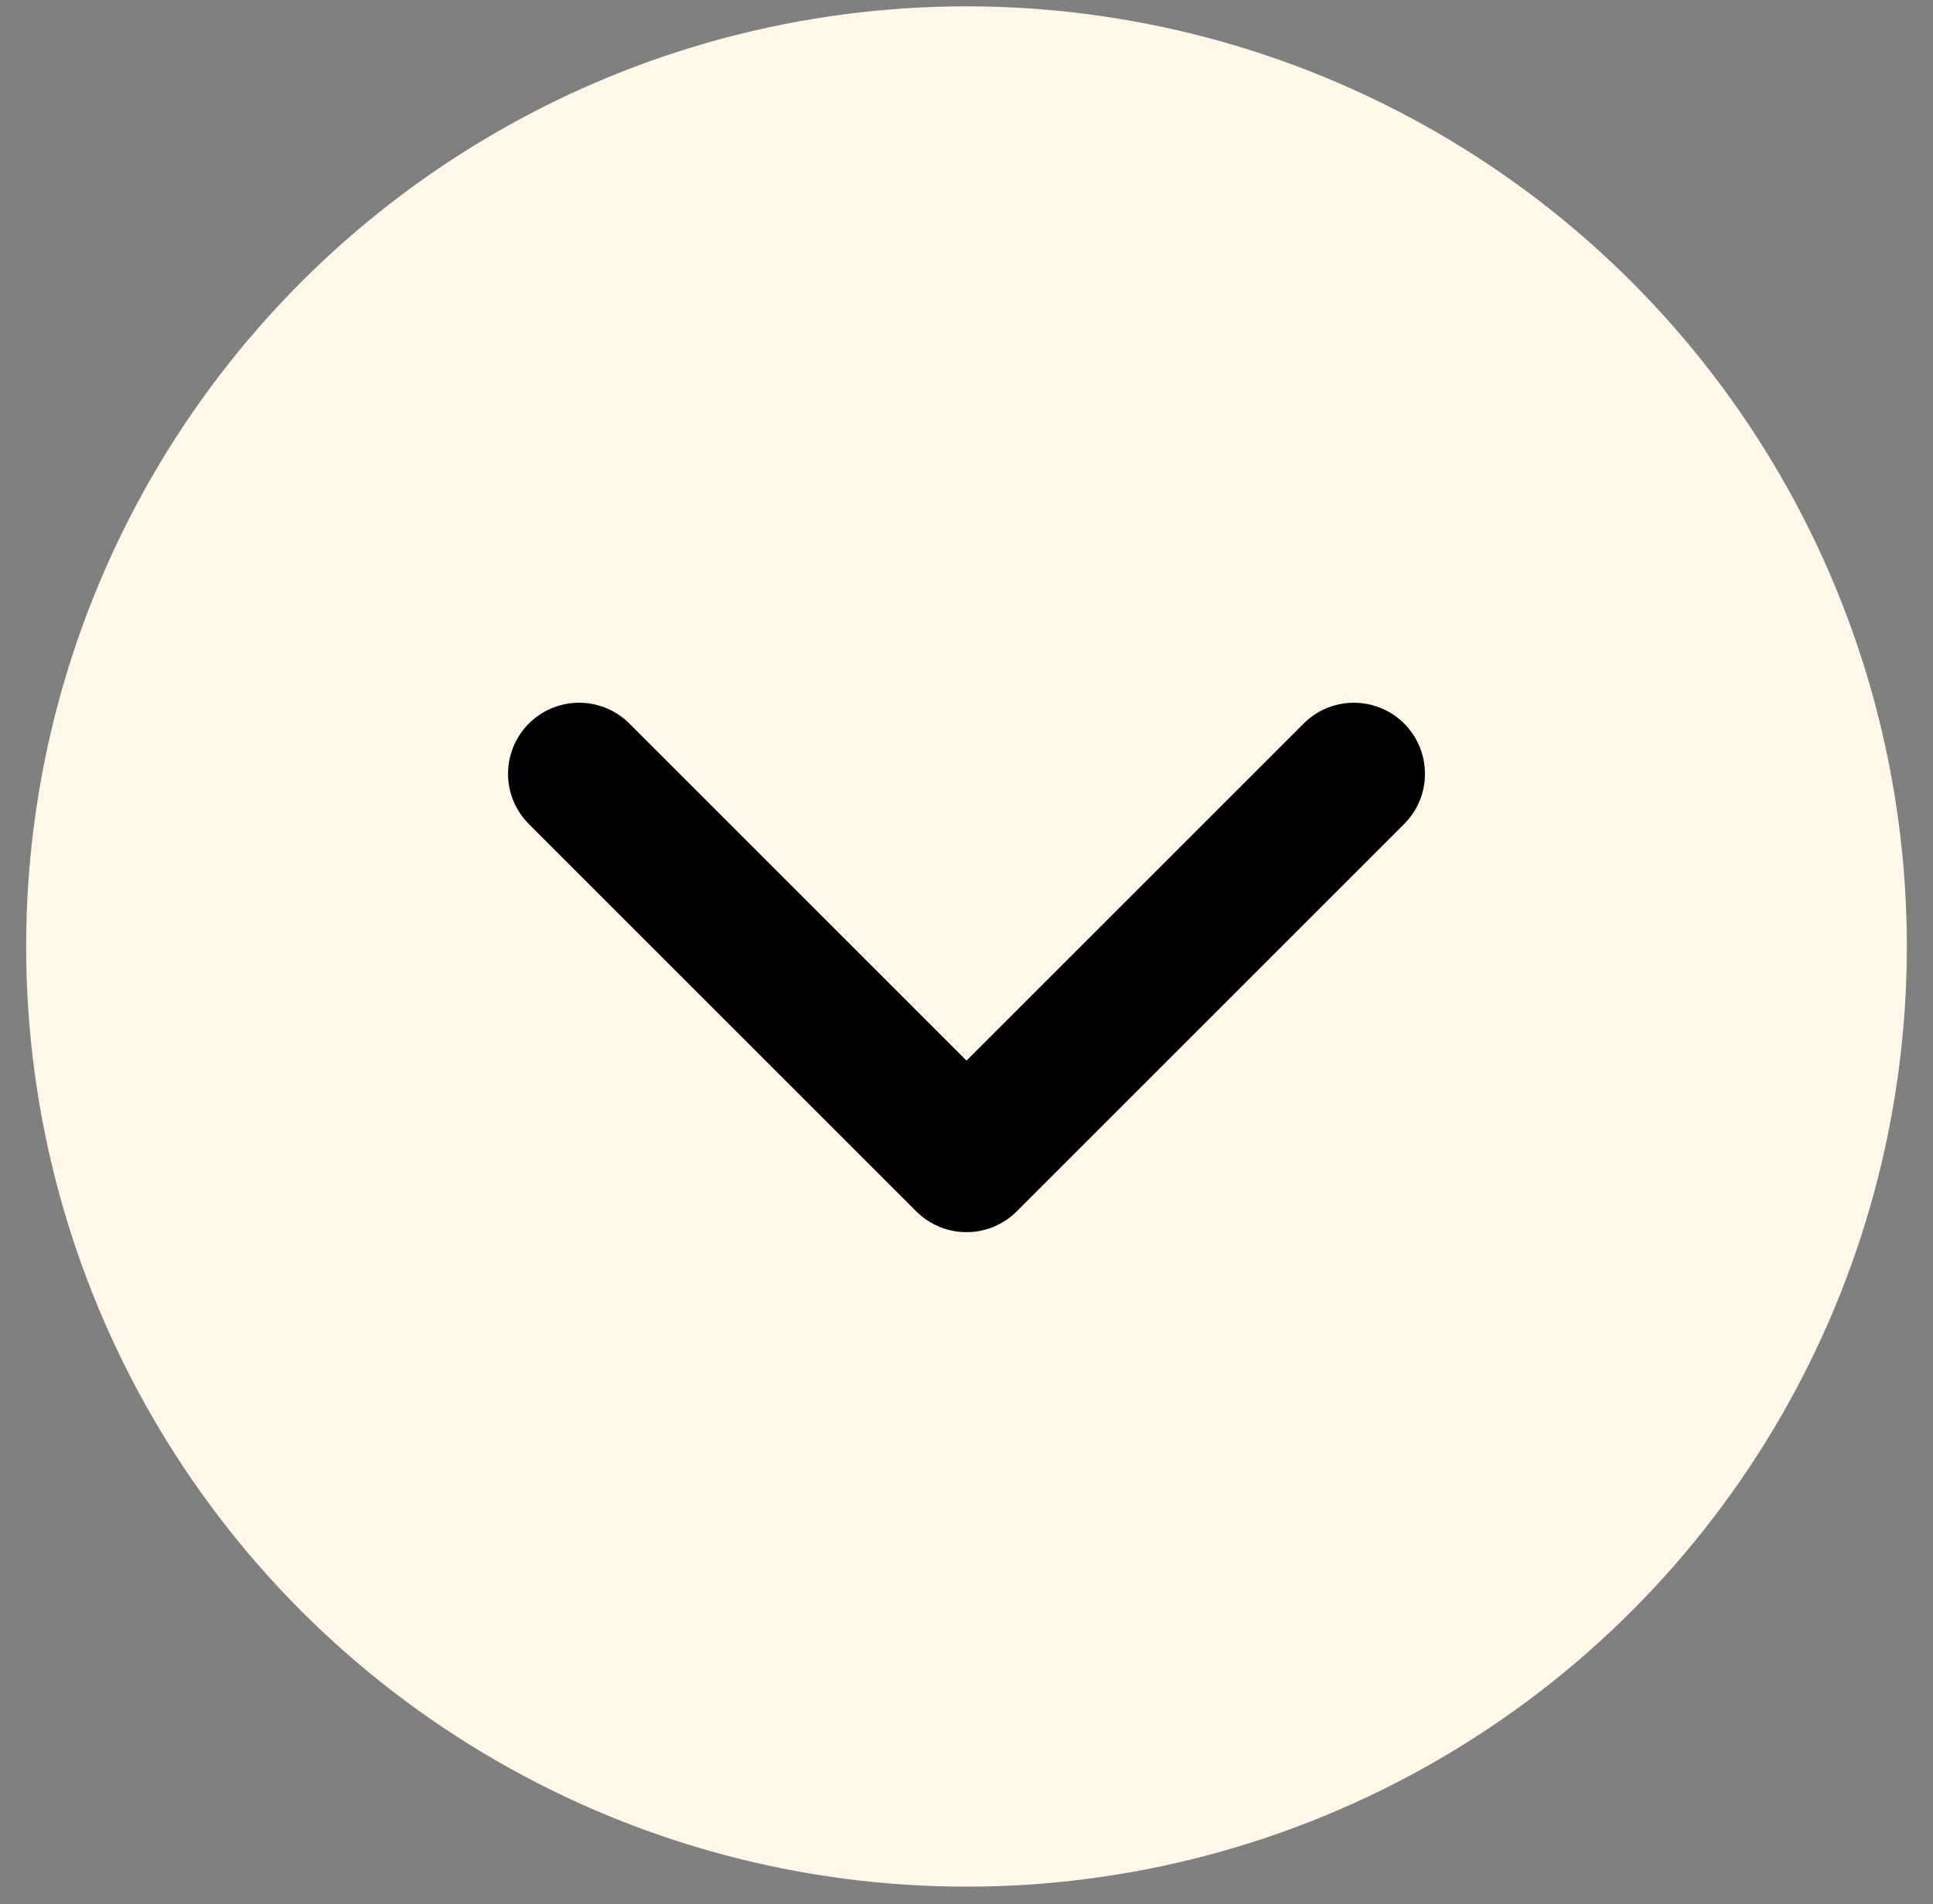
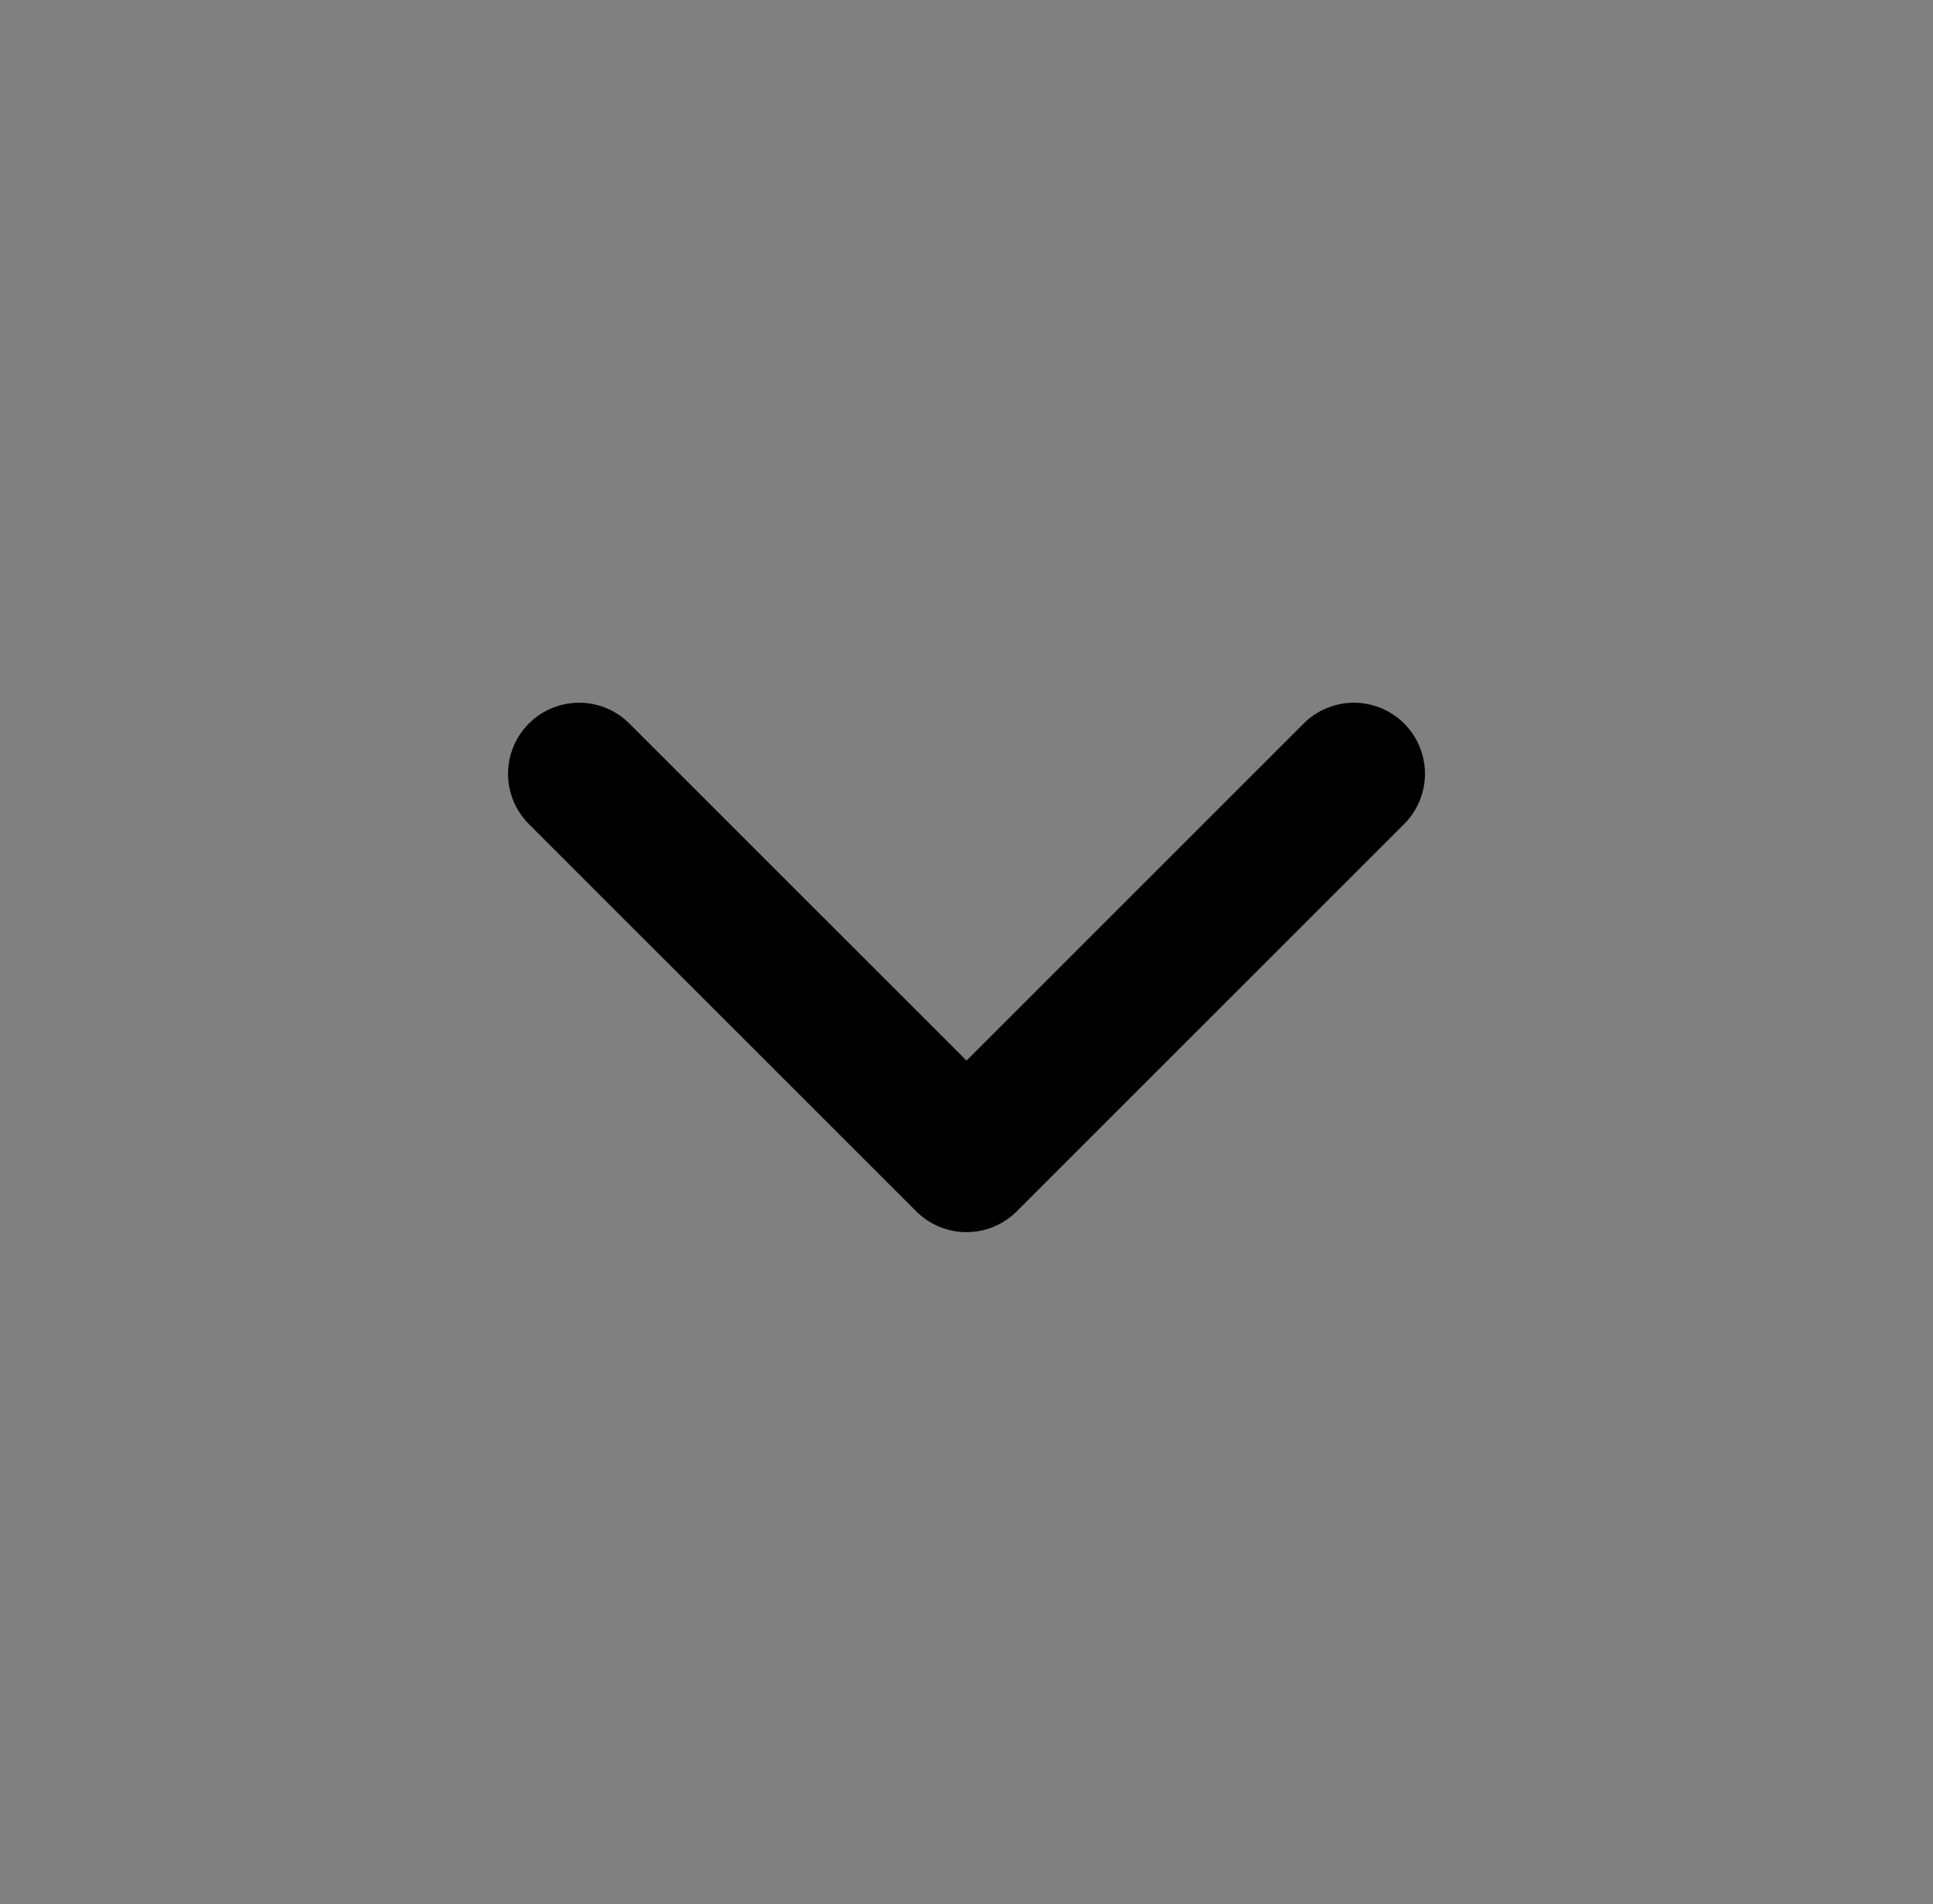
<svg xmlns="http://www.w3.org/2000/svg" width="68" height="67" viewBox="0 0 68 67" fill="none">
  <rect x="0" y="0" width="68" height="67" fill="#808080" stroke="none" />
  <g id="Group 3785">
    <g id="Group 3784">
      <g id="Group 3782">
        <g id="Group 3781">
-           <circle id="Ellipse 15" cx="34" cy="33.303" r="33.08" fill="#FFF7E7" />
-         </g>
+           </g>
      </g>
    </g>
    <g id="Group 3783">
      <g id="Group 3781_2">
        <g id="Group 3780">
          <path id="Vector" d="M20.372 27.226L34 40.854L47.628 27.226" stroke="black" stroke-width="5" stroke-linecap="round" stroke-linejoin="round" />
        </g>
      </g>
    </g>
  </g>
</svg>